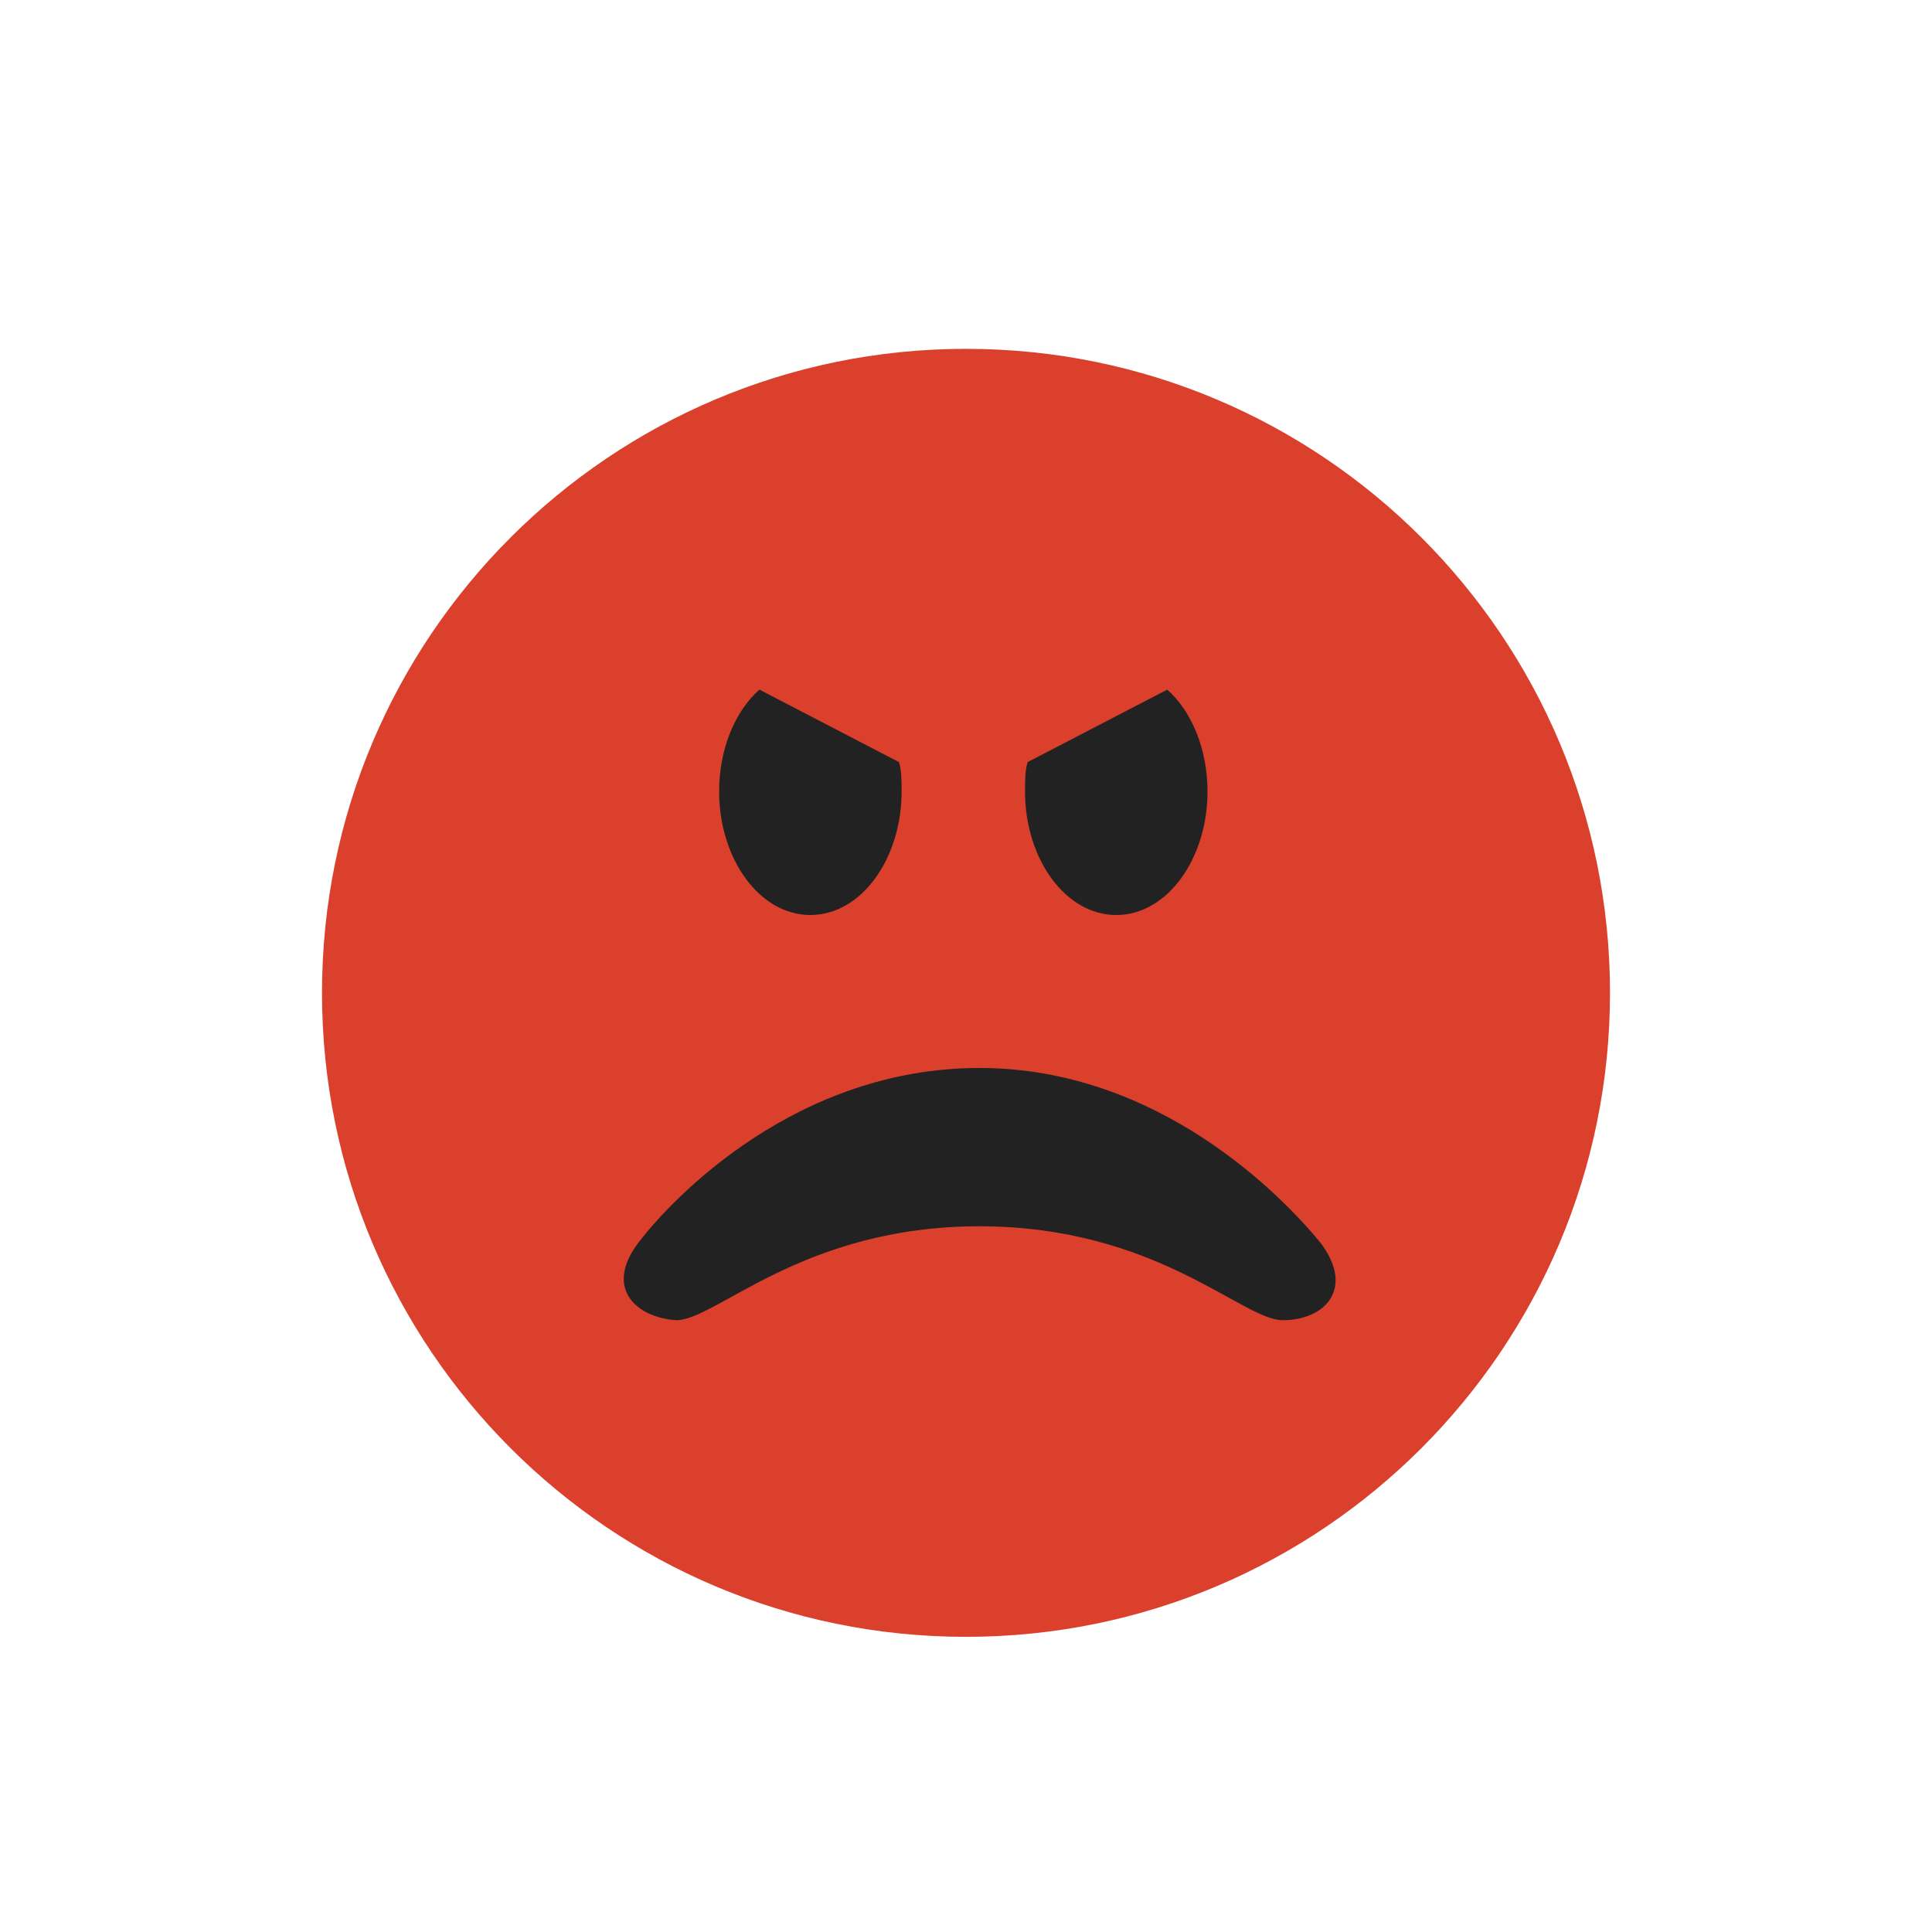
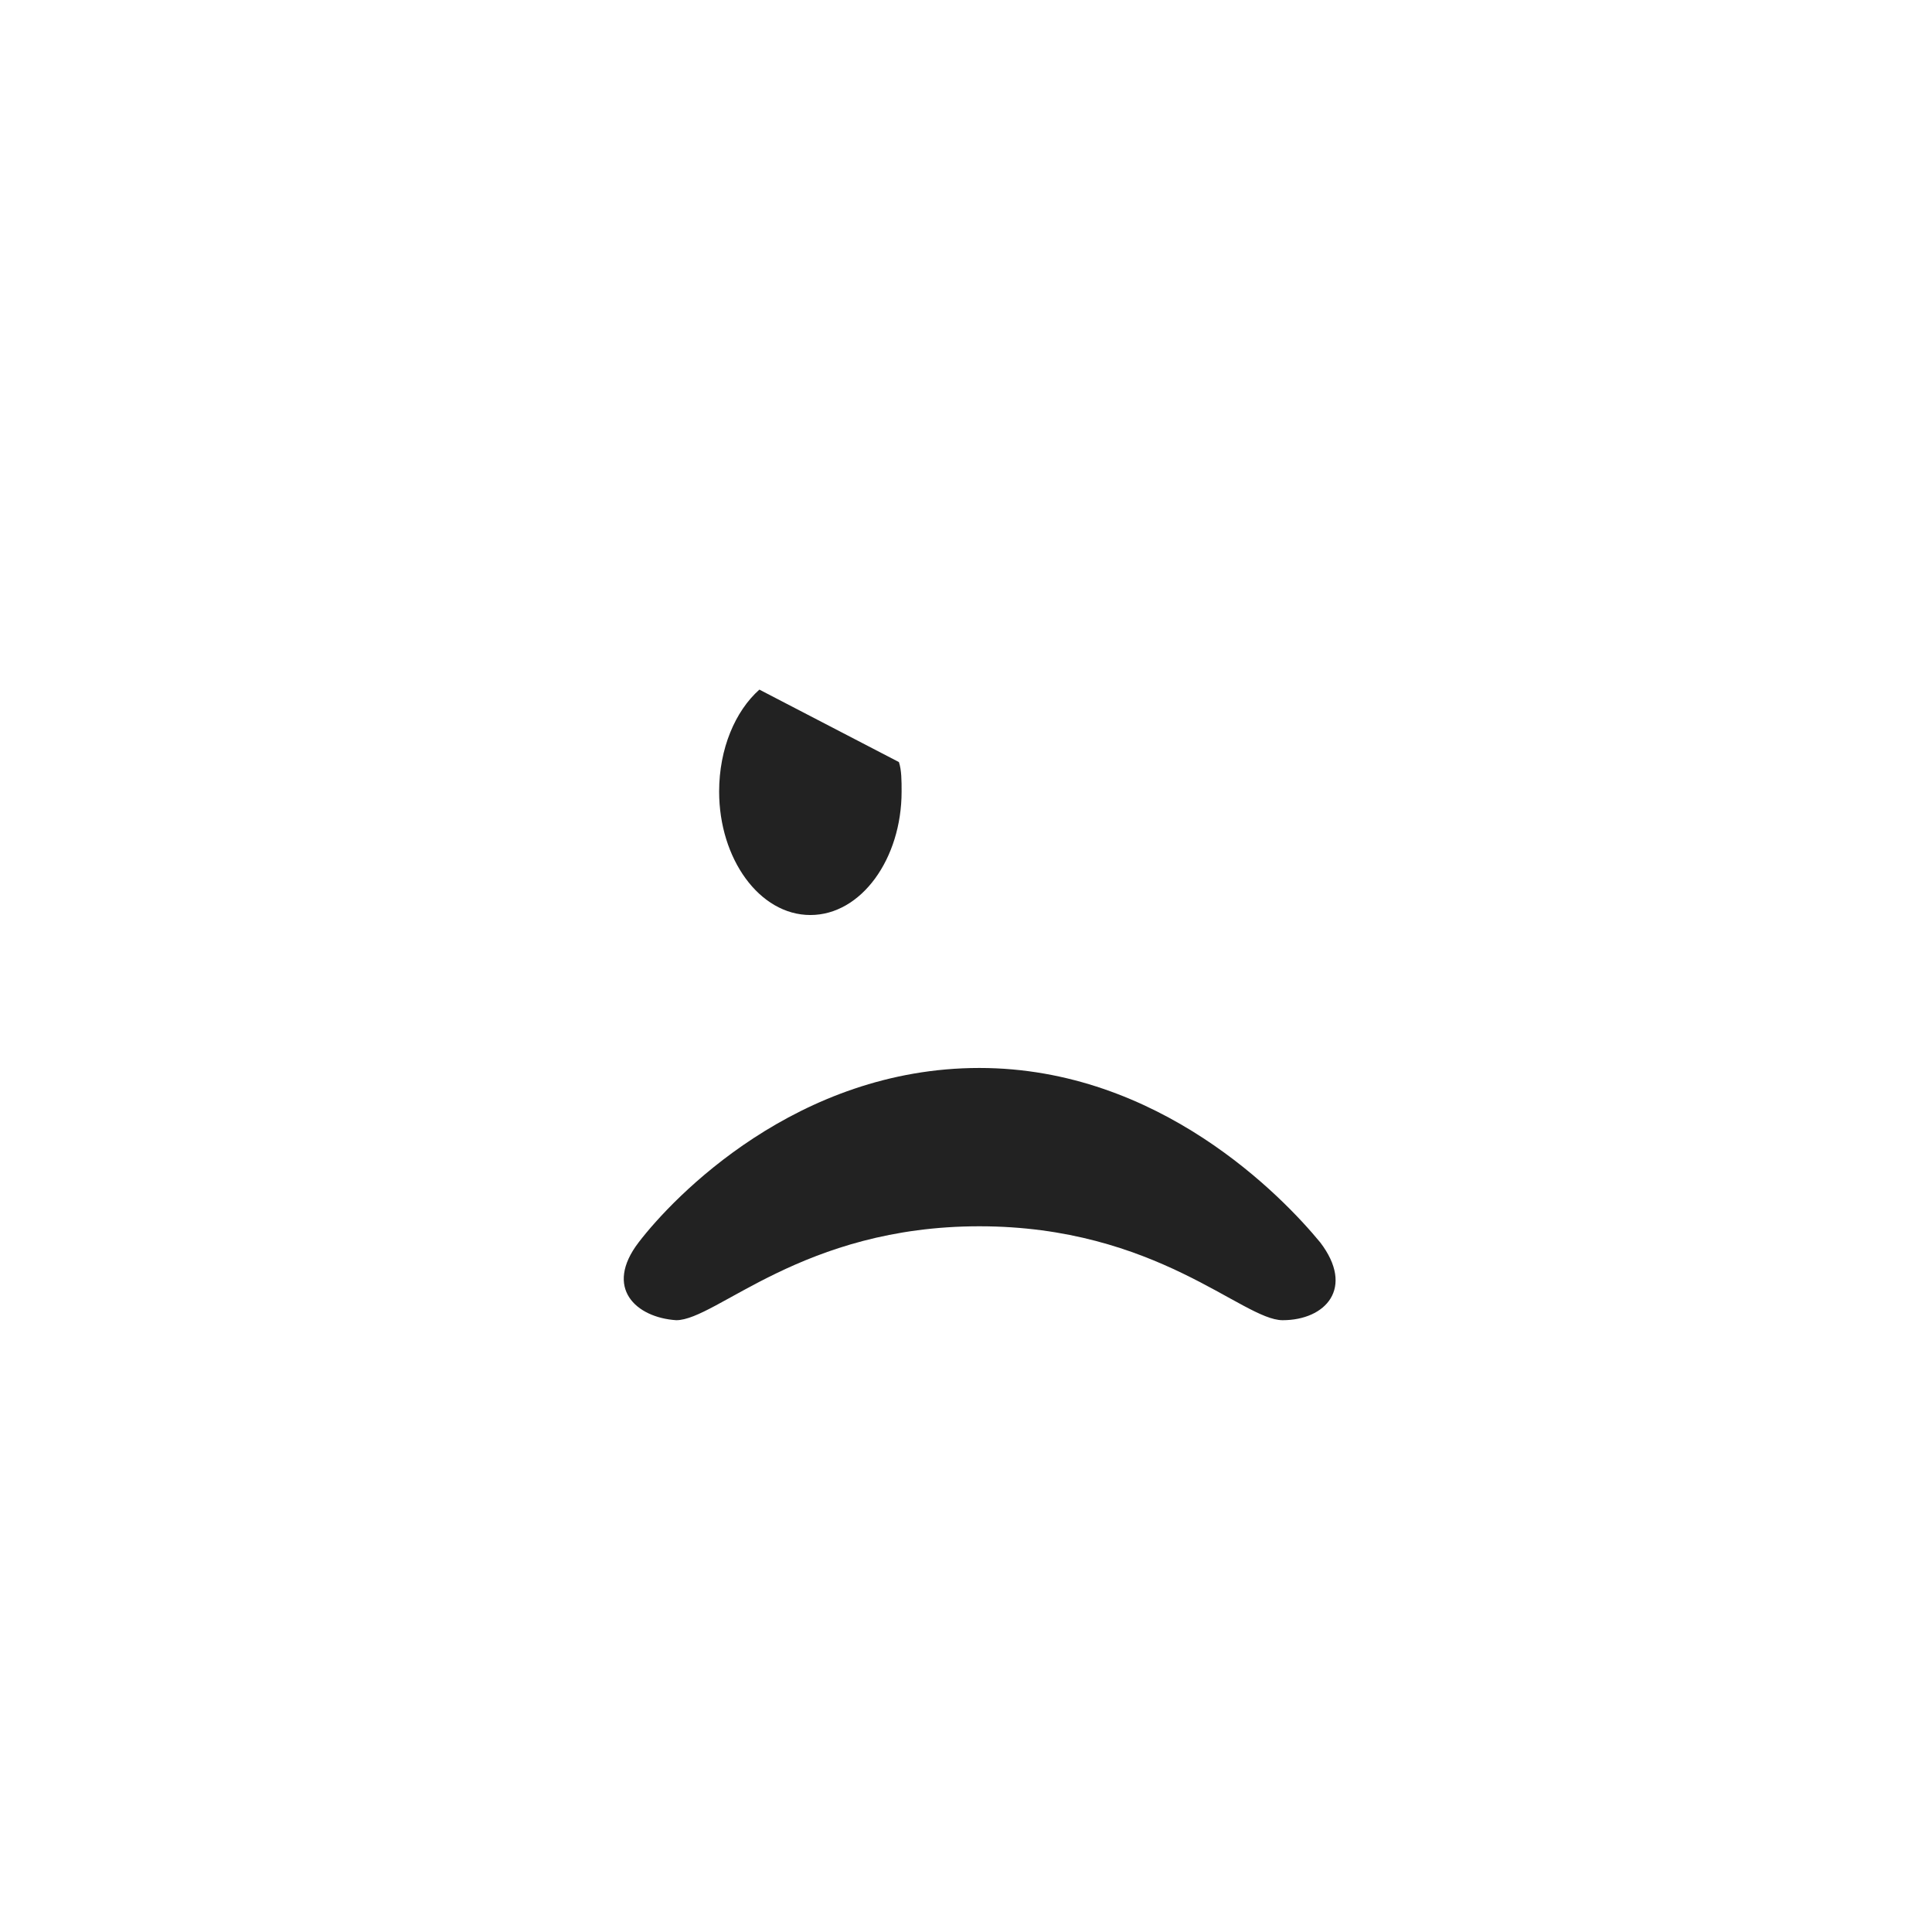
<svg xmlns="http://www.w3.org/2000/svg" width="72" height="72" viewBox="0 0 72 72" fill="none">
-   <path d="M36 61C49.255 61 60 50.255 60 37C60 23.745 49.255 13 36 13C22.745 13 12 23.745 12 37C12 50.255 22.745 61 36 61Z" fill="#DB402C" />
  <path d="M23.8 46.3C25.1 44.6 29.7 39.8 36.5 39.8C43.2 39.8 47.8 44.6 49.2 46.3C50.5 48 49.4 49.2 47.8 49.2C46.3 49.2 43.1 45.7 36.5 45.7C29.9 45.7 26.7 49.2 25.2 49.2C23.7 49.1 22.5 48 23.8 46.3Z" fill="#222222" />
  <path d="M28.3 25.7C27.4 26.5 26.8 27.9 26.8 29.5C26.8 32 28.3 34.1 30.2 34.1C32.1 34.1 33.6 32 33.6 29.5C33.6 29.1 33.6 28.7 33.5 28.4L28.3 25.7Z" fill="#222222" />
-   <path d="M43.5 25.7C44.4 26.5 45 27.9 45 29.5C45 32 43.5 34.1 41.6 34.1C39.7 34.1 38.2 32 38.2 29.5C38.2 29.1 38.2 28.7 38.3 28.4L43.5 25.7Z" fill="#222222" />
</svg>